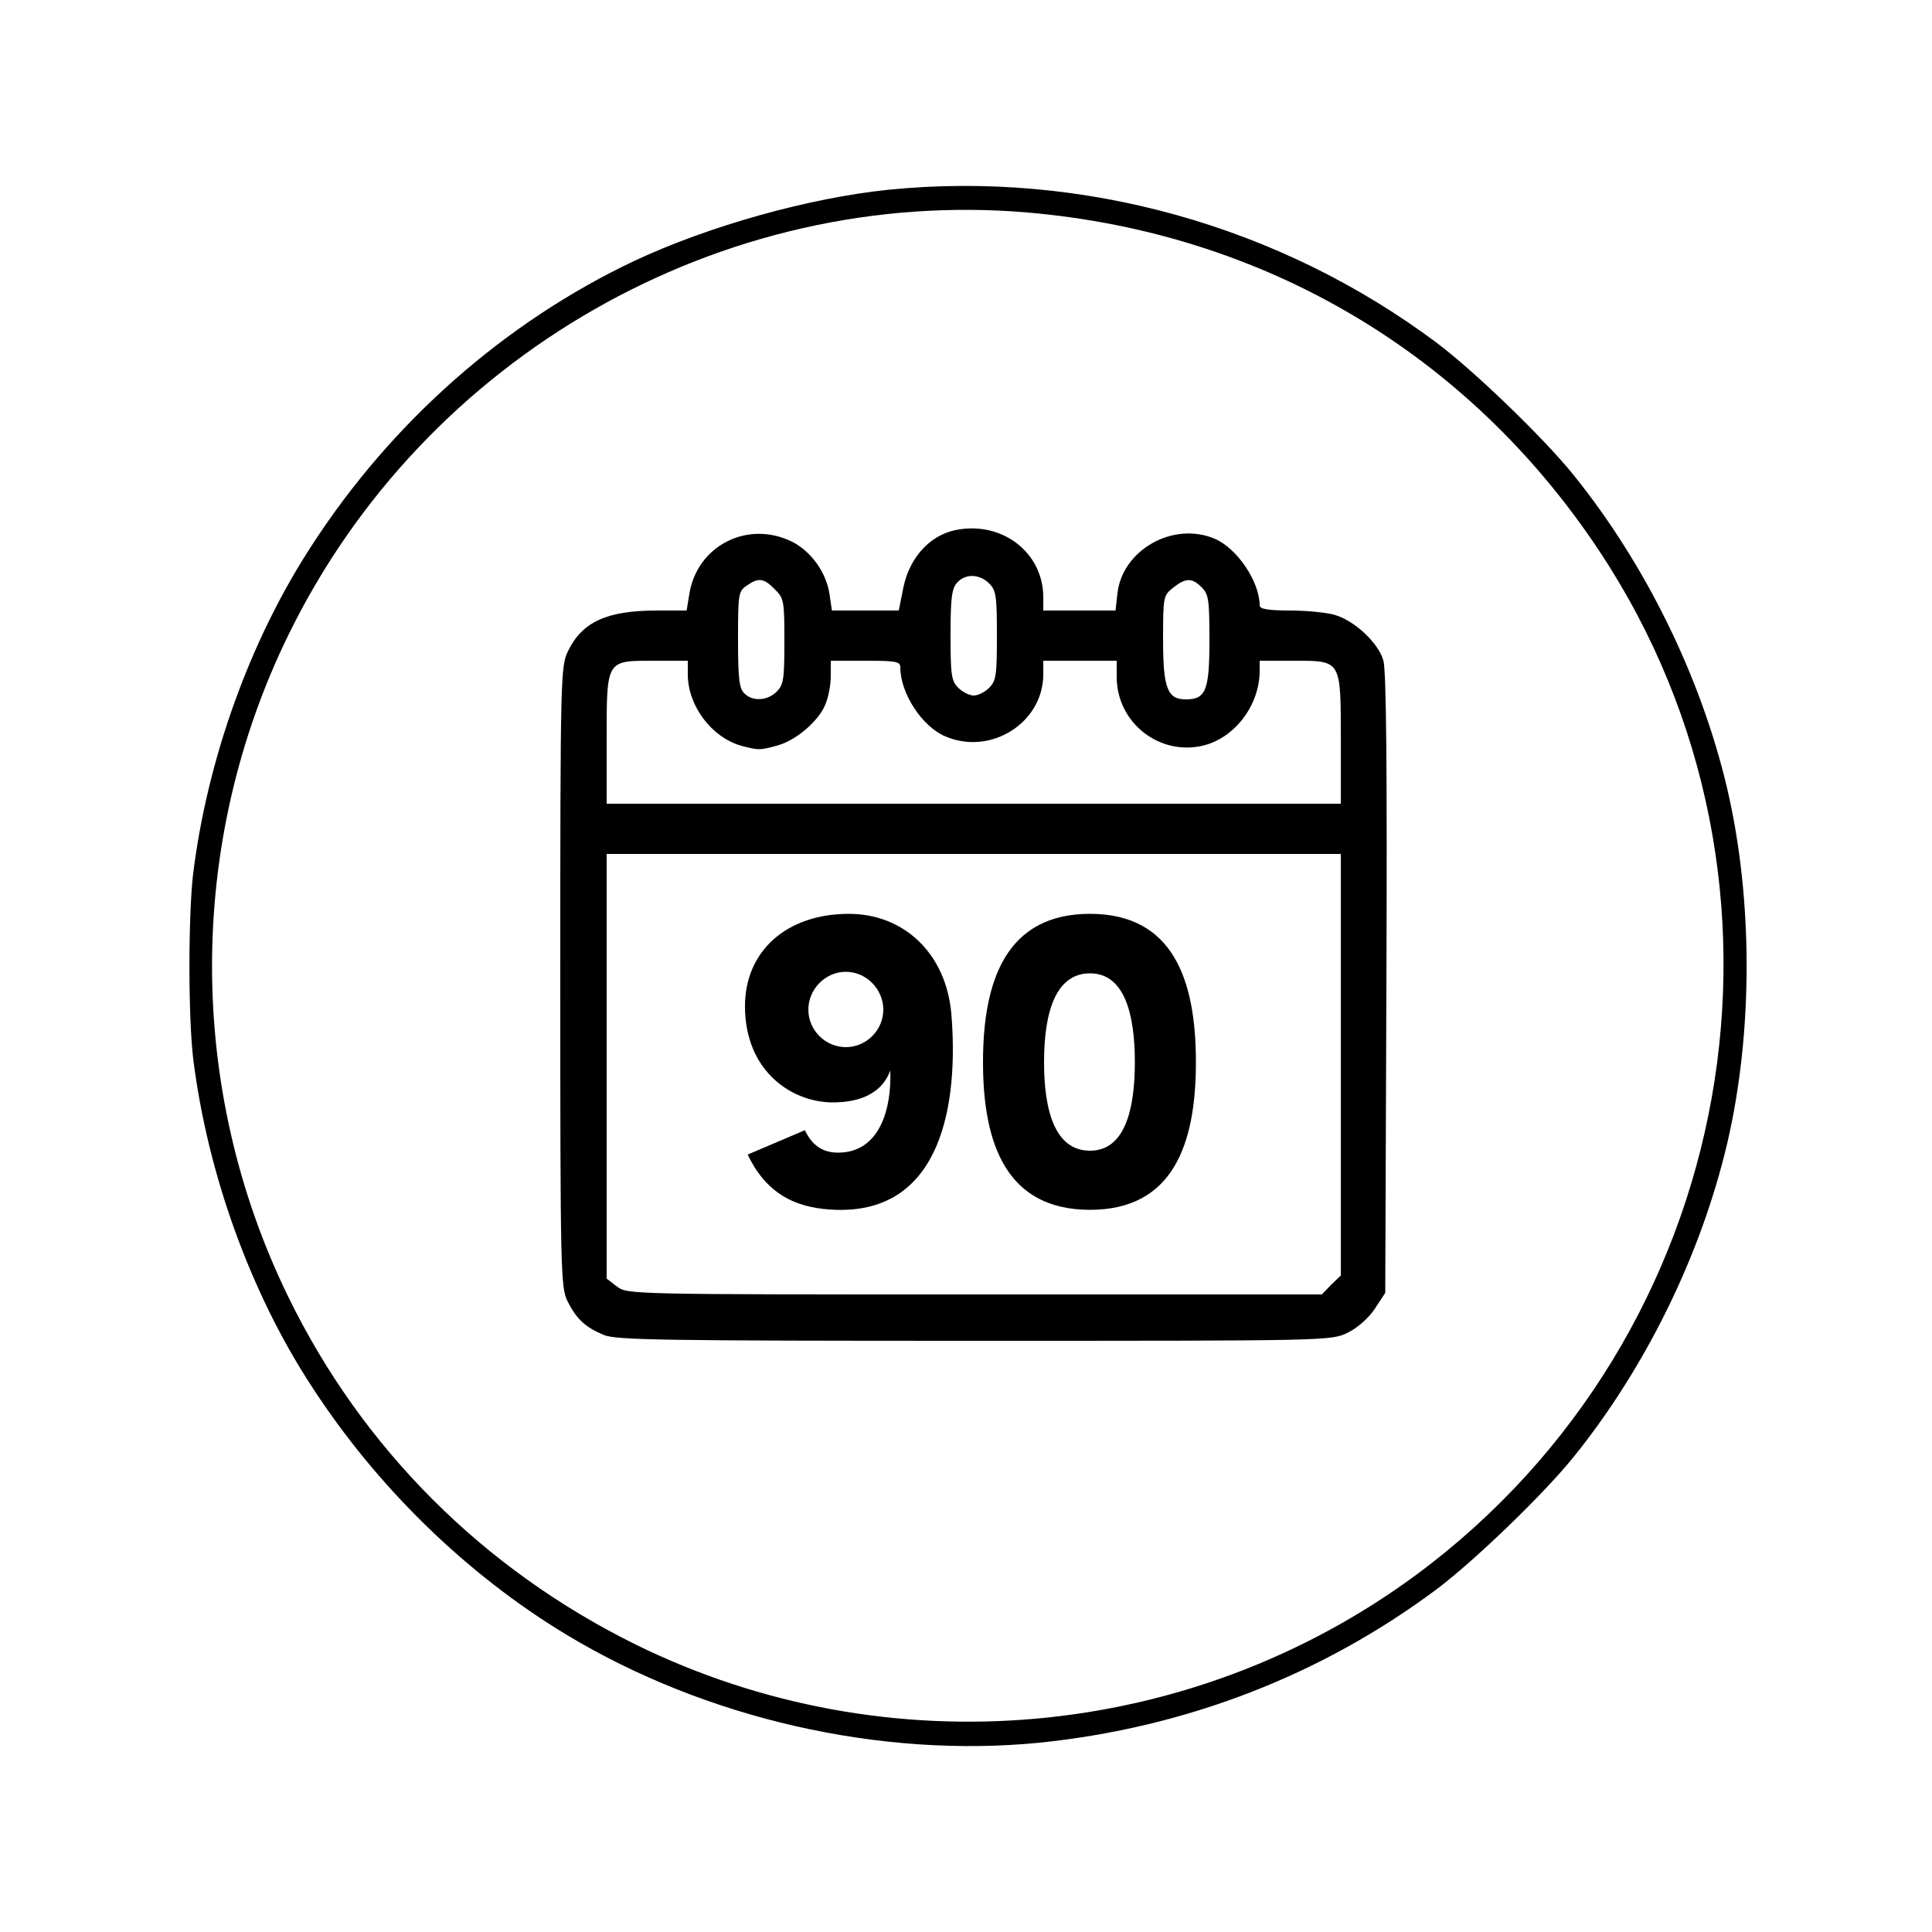
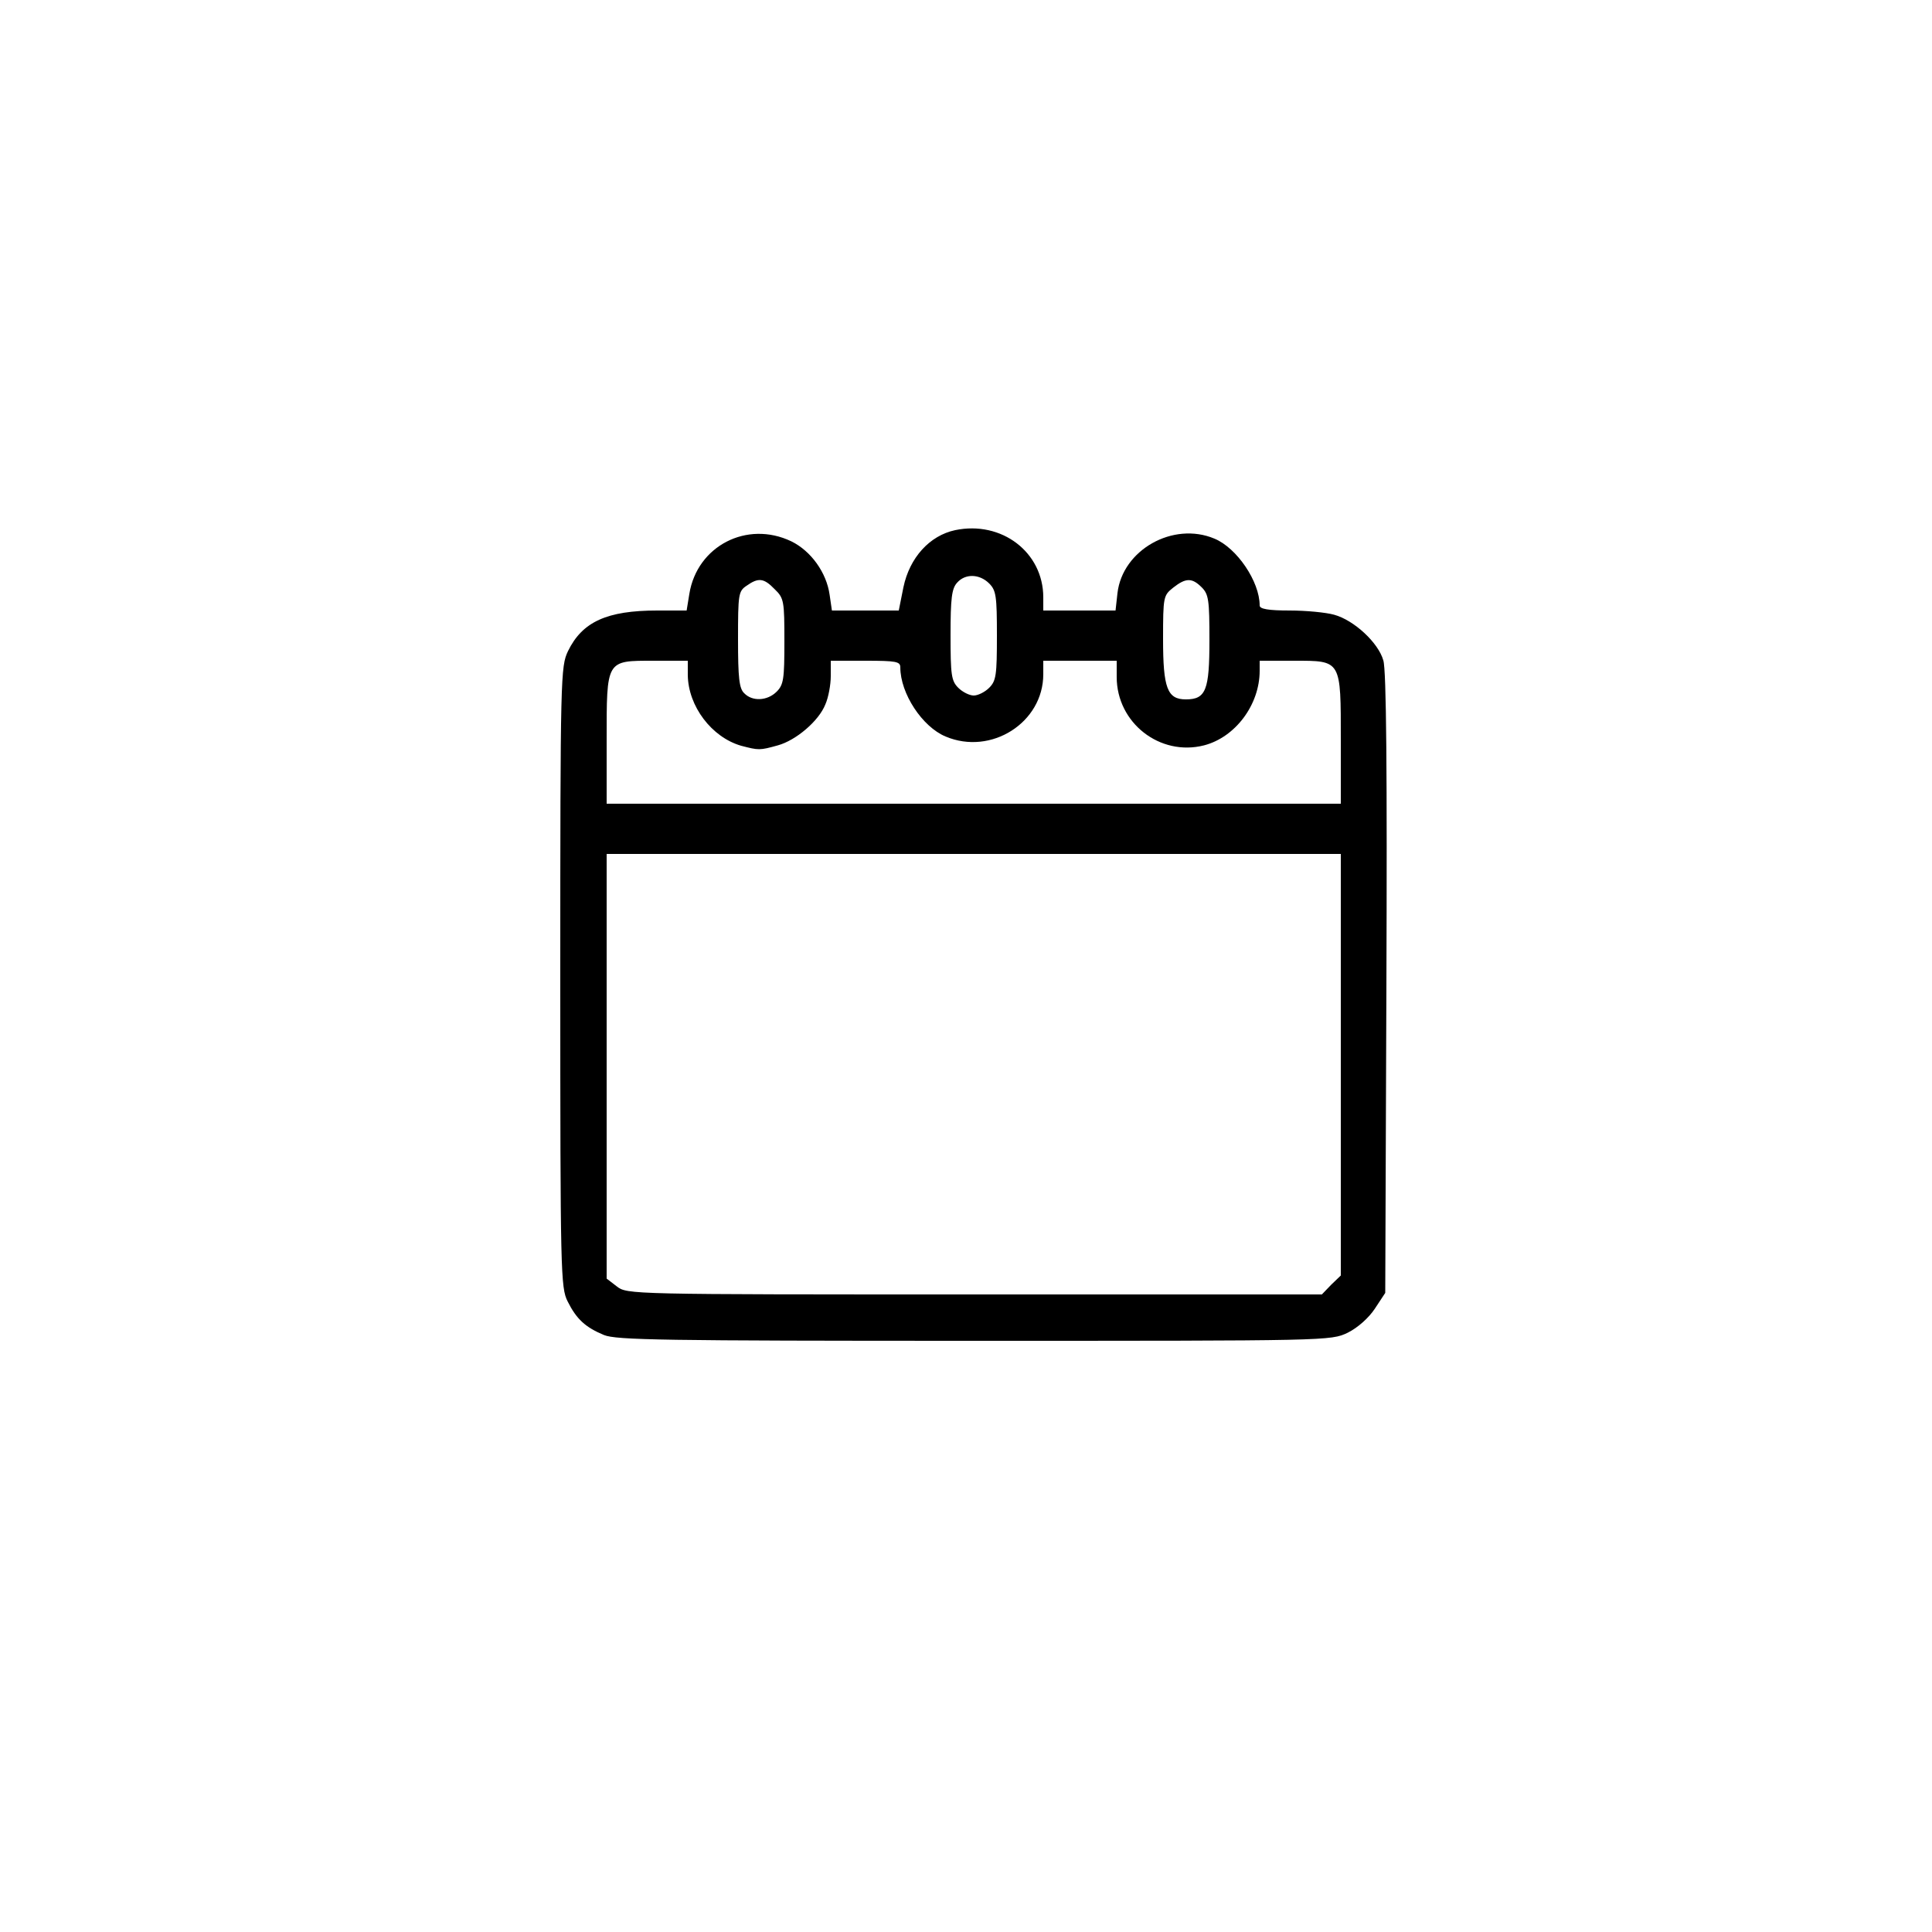
<svg xmlns="http://www.w3.org/2000/svg" height="500" width="500" viewBox="0 0 500 500" version="1.2">
  <title>30-Nights-Trial_1024x1024-_1_1-svg</title>
  <style>
		.s0 { fill: #000000 } 
	</style>
  <g>
-     <path d="m371.8 88.7c9.7 7.3 27.6 24.5 35.5 34.3 18.6 23.1 32.9 52.2 39.7 81.1 6.7 28.7 6.7 63.1 0 91.8-6.8 28.9-21.1 58-39.7 81.1-7.9 9.8-25.8 27-35.5 34.3-29.9 22.3-64.9 35.8-102.7 39.7-41.3 4.1-86.5-6.2-122.6-28-25.8-15.6-49-38.2-65.9-64.3-15.8-24.2-26.9-55-30.6-84.7-1.3-10.9-1.3-37.1 0-48 3.7-29.7 14.8-60.5 30.6-84.7 20.8-32.2 50.2-58 83.6-73.8 19.2-9 45.2-16.3 65.8-18.4 50-5 101.1 9.2 141.8 39.6zm-297.2 75.7c-26.3 53.8-26.3 117.4 0 171.2 19.1 39.2 50.4 70.5 89.9 90 65.3 32.1 143.6 25.1 202.1-18.1 83.5-61.8 104.4-178.8 47.3-264.9-33.8-51-86.6-82.3-147.9-87.6-79.2-6.8-156.2 37.2-191.4 109.4z" class="s0" fill-rule="evenodd" />
    <path d="m270 154.6v3.4h18.7l0.5-4.5c1.3-11.2 14.4-18.6 25.1-14.1 5.8 2.4 11.7 11.1 11.7 17.3 0 0.9 2.2 1.3 7.8 1.3 4.2 0 9.4 0.5 11.5 1.1 5.1 1.4 11.4 7.2 12.7 11.8 0.8 2.4 1 29.5 0.8 83.7l-0.3 80-2.7 4.1c-1.6 2.4-4.4 4.9-7 6.2-4.4 2.1-4.7 2.1-96.6 2.1-80.8 0-92.7-0.2-95.9-1.5-4.8-2-7.1-4.1-9.4-8.7-1.8-3.6-1.9-7.2-1.9-83.9 0-78.2 0.1-80.4 2-84.4 3.7-7.6 10.1-10.5 23.1-10.5h7.6l0.7-4.3c2-12.4 14.9-19.1 26.4-13.6 5.1 2.5 9.1 8.1 9.9 13.8l0.6 4.1h17.3l1.2-6c1.6-7.7 6.8-13.4 13.4-14.8 12-2.5 22.8 5.7 22.8 17.4zm-22.3-3.8c-1.4 1.5-1.7 4.1-1.7 13.5 0 10.4 0.2 11.9 2 13.7 1.1 1.1 2.9 2 4 2 1.1 0 2.9-0.9 4-2 1.8-1.8 2-3.3 2-13.5 0-10.2-0.2-11.7-2-13.5-2.5-2.5-6.2-2.6-8.3-0.2zm-54.5 0.8c-2.1 1.4-2.2 2.2-2.2 13.9 0 9.9 0.3 12.7 1.6 13.9 2.1 2.2 6 2 8.4-0.4 1.8-1.8 2-3.3 2-13 0-10.4-0.1-11.2-2.5-13.5-2.8-2.9-4.2-3.1-7.3-0.9zm110.4 0.5c-2.5 2-2.6 2.3-2.6 13.3 0 12.7 1.1 15.6 5.9 15.6 5.2 0 6.1-2.4 6.1-15.3 0-10.4-0.2-11.9-2-13.7-2.5-2.5-4.1-2.5-7.4 0.1zm-125.6 18.9h-8.9c-12.3 0-12.1-0.3-12.1 20.7v16.3h190v-16.3c0-21 0.2-20.7-12.1-20.7h-8.9v2.6c0 8.8-6.3 17.2-14.4 19.3-11.4 2.9-22.6-5.8-22.6-17.7v-4.2h-19v3.5c0 12.5-13.5 21.1-25.3 16.1-6-2.5-11.7-11.1-11.7-17.9 0-1.5-1.1-1.7-9-1.7h-9v4c0 2.2-0.6 5.5-1.4 7.3-1.7 4.3-7.6 9.3-12.3 10.6-4.7 1.3-4.9 1.3-9.5 0.1-7.6-2.2-13.7-10.2-13.8-18.3zm169 50h-190v109.9l2.6 2c2.7 2.1 3.1 2.1 92.6 2.1h89.9l2.4-2.5 2.5-2.4z" class="s0" fill-rule="evenodd" />
-     <path d="m215.5 285.3c11.1 0 14-5.7 14.9-8.3 0.4 9.9-2.7 21.3-13.5 21.3-3.5 0-6.5-1.4-8.6-5.8l-14.8 6.3c5.4 11.4 14.1 14 22.8 14.3 27.7 0.9 31.8-28 29.9-50.8-1.4-15.7-12.4-25.8-26.5-25.8-16.2 0-26.9 9.7-26.9 23.9 0 17 12.3 24.9 22.7 24.9zm-6.3-24c0-5.3 4.4-9.8 9.7-9.8 5.3 0 9.7 4.5 9.7 9.8 0 5.3-4.4 9.7-9.7 9.7-5.3 0-9.7-4.4-9.7-9.7zm45.2 13.6c0 21.2 6.1 38.2 27.7 38.2 21.5 0 27.4-17 27.4-38.2 0-21.3-5.9-38.4-27.4-38.4-21.6 0-27.7 17.1-27.7 38.4zm15.8 0c0-12.5 2.8-23 11.9-23 8.9 0 11.6 10.5 11.6 23 0 12.5-2.7 22.9-11.6 22.9-9.1 0-11.9-10.4-11.9-22.9z" data-sanitized-aria-label="90" aria-label="90" class="s0" id="90" />
  </g>
</svg>